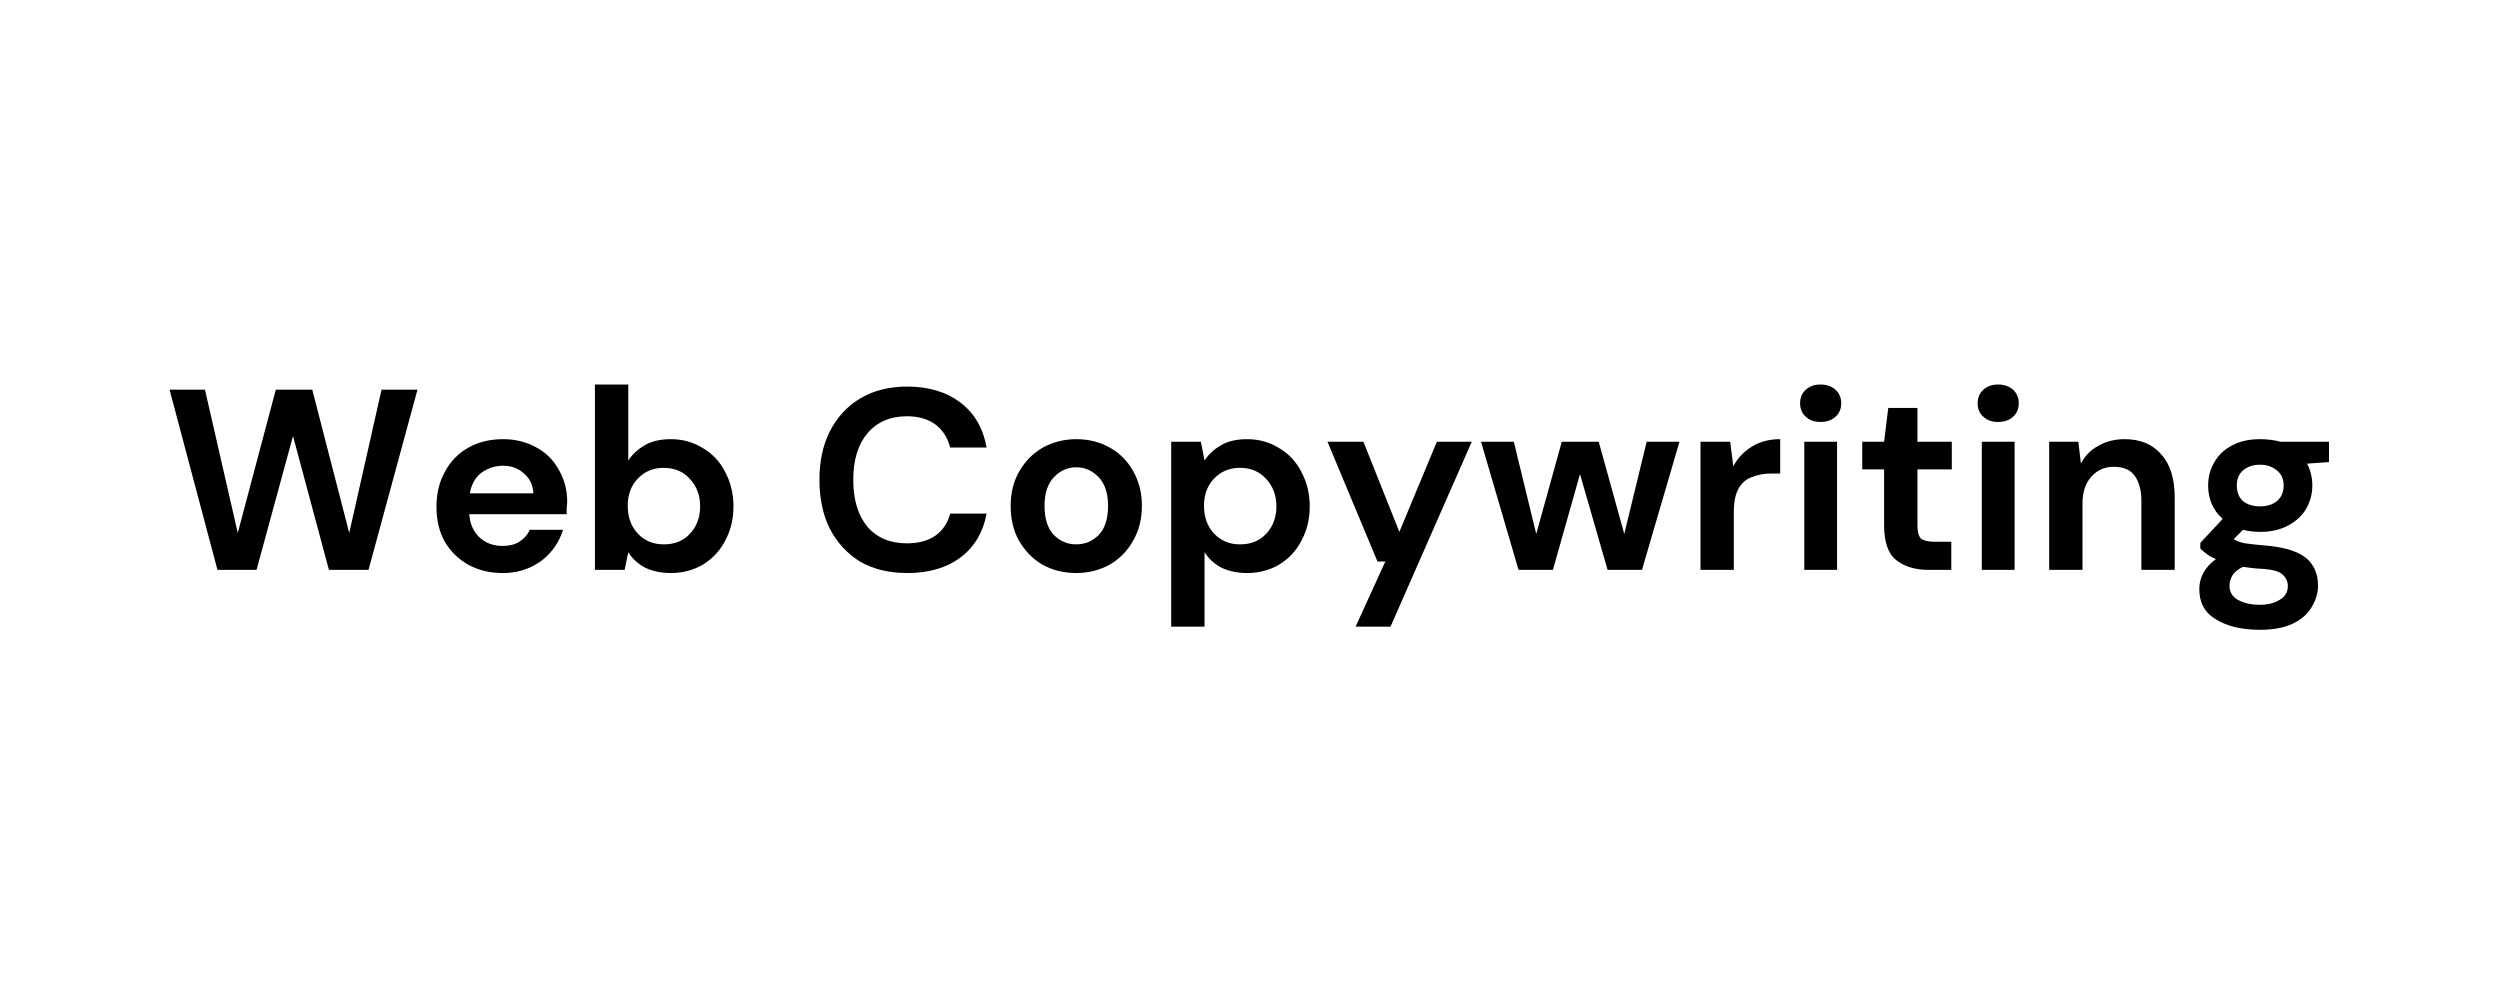
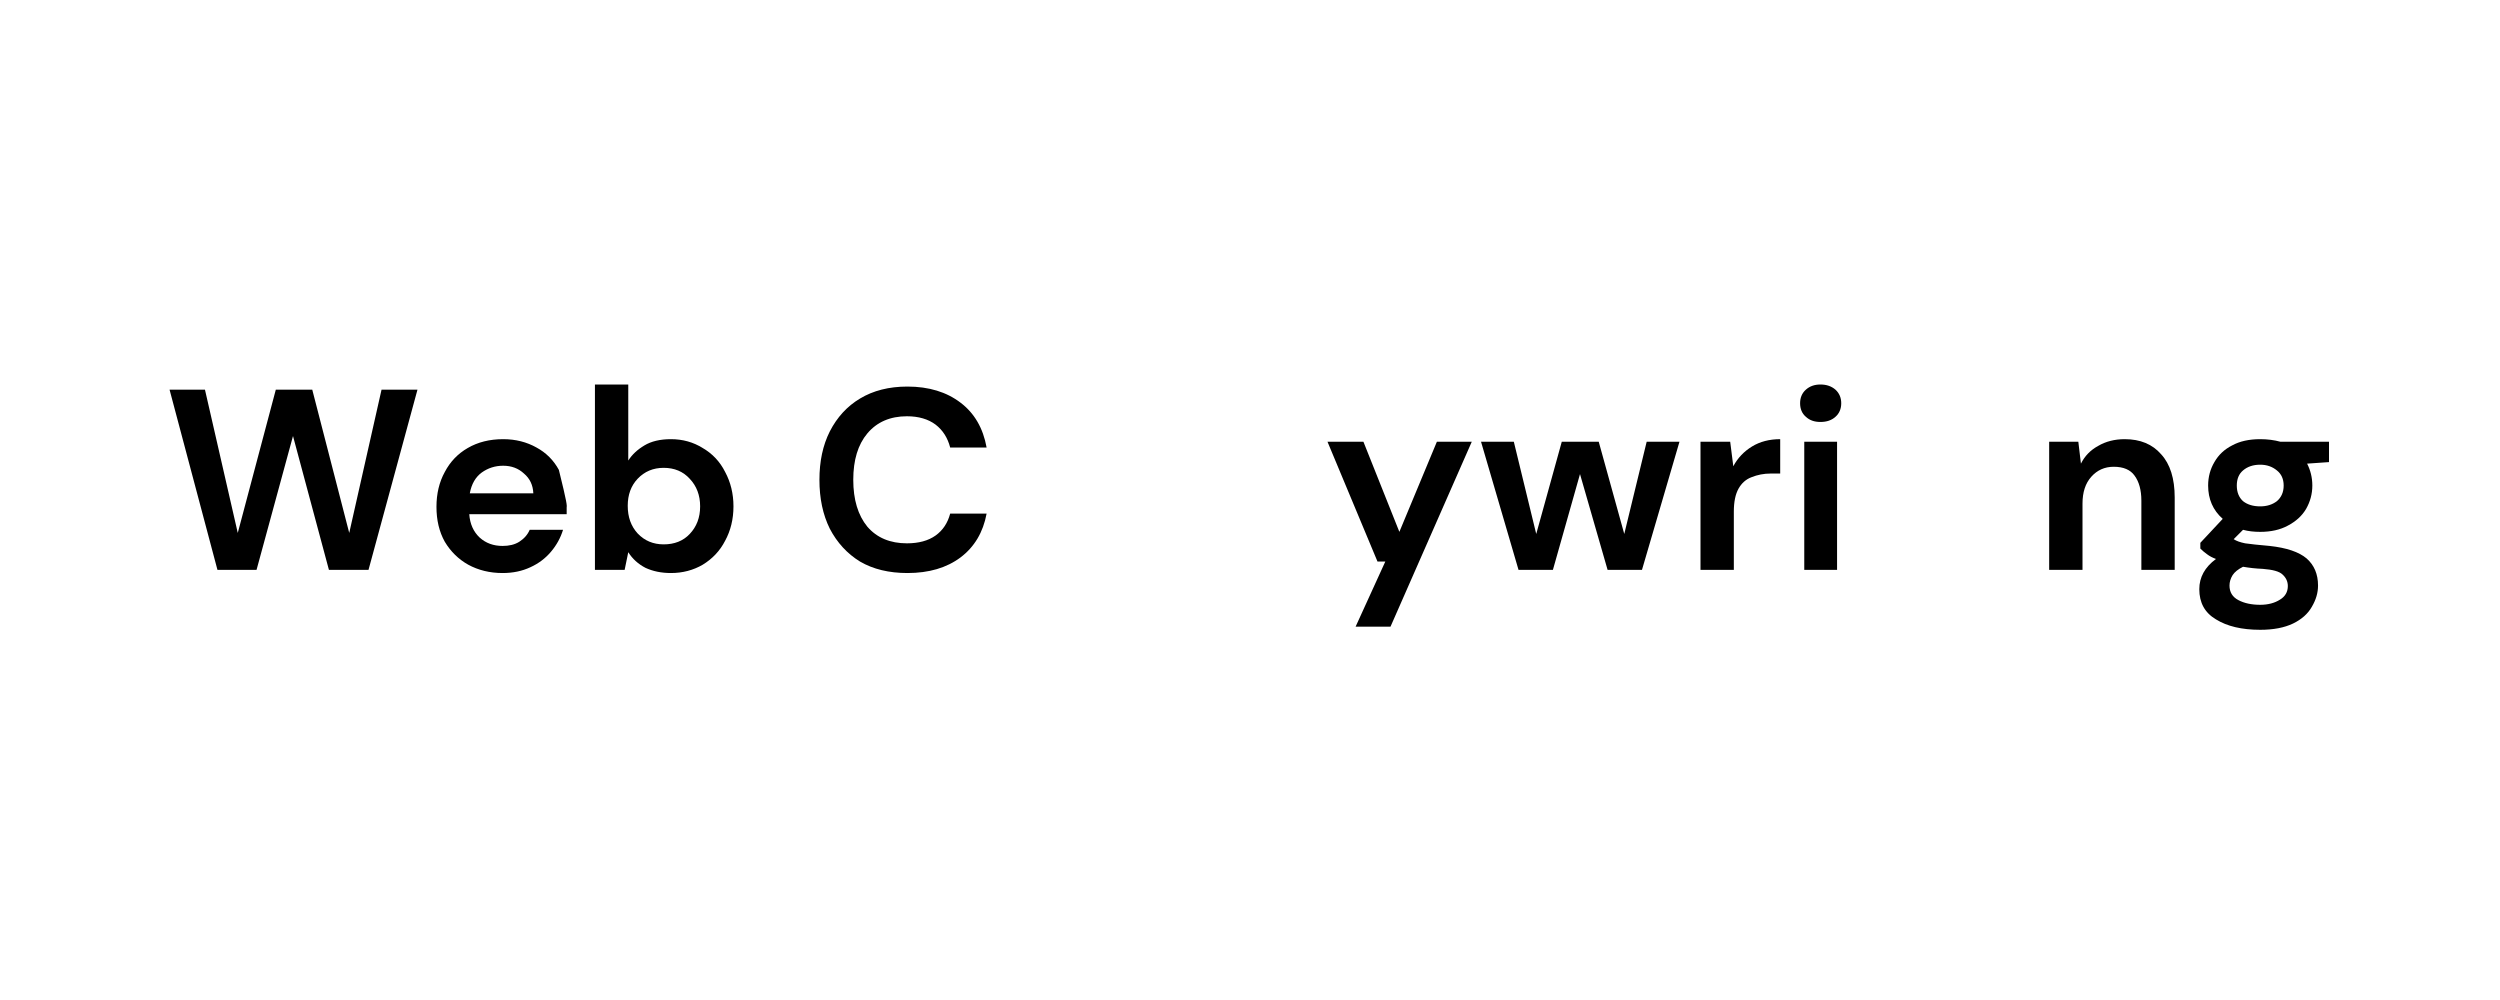
<svg xmlns="http://www.w3.org/2000/svg" width="100" viewBox="0 0 75 30" height="40" preserveAspectRatio="xMidYMid meet">
  <defs>
    <g />
  </defs>
  <g fill="#000000" fill-opacity="1">
    <g transform="translate(4.899, 17.097)">
      <g>
        <path d="M 1.625 0 L 0.188 -5.406 L 1.25 -5.406 L 2.234 -1.109 L 3.375 -5.406 L 4.469 -5.406 L 5.578 -1.109 L 6.547 -5.406 L 7.625 -5.406 L 6.156 0 L 4.969 0 L 3.891 -4.016 L 2.797 0 Z M 1.625 0 " />
      </g>
    </g>
  </g>
  <g fill="#000000" fill-opacity="1">
    <g transform="translate(12.719, 17.097)">
      <g>
-         <path d="M 2.359 0.094 C 1.973 0.094 1.629 0.008 1.328 -0.156 C 1.035 -0.32 0.801 -0.551 0.625 -0.844 C 0.457 -1.145 0.375 -1.492 0.375 -1.891 C 0.375 -2.285 0.457 -2.633 0.625 -2.938 C 0.789 -3.25 1.02 -3.488 1.312 -3.656 C 1.613 -3.832 1.969 -3.922 2.375 -3.922 C 2.75 -3.922 3.082 -3.836 3.375 -3.672 C 3.664 -3.516 3.891 -3.289 4.047 -3 C 4.211 -2.719 4.297 -2.398 4.297 -2.047 C 4.297 -1.992 4.289 -1.938 4.281 -1.875 C 4.281 -1.812 4.281 -1.742 4.281 -1.672 L 1.359 -1.672 C 1.379 -1.379 1.484 -1.145 1.672 -0.969 C 1.859 -0.801 2.086 -0.719 2.359 -0.719 C 2.555 -0.719 2.723 -0.758 2.859 -0.844 C 3.004 -0.938 3.109 -1.055 3.172 -1.203 L 4.172 -1.203 C 4.098 -0.961 3.977 -0.742 3.812 -0.547 C 3.645 -0.348 3.438 -0.191 3.188 -0.078 C 2.945 0.035 2.672 0.094 2.359 0.094 Z M 2.375 -3.125 C 2.133 -3.125 1.922 -3.055 1.734 -2.922 C 1.547 -2.785 1.426 -2.578 1.375 -2.297 L 3.281 -2.297 C 3.27 -2.547 3.176 -2.742 3 -2.891 C 2.832 -3.047 2.625 -3.125 2.375 -3.125 Z M 2.375 -3.125 " />
+         <path d="M 2.359 0.094 C 1.973 0.094 1.629 0.008 1.328 -0.156 C 1.035 -0.32 0.801 -0.551 0.625 -0.844 C 0.457 -1.145 0.375 -1.492 0.375 -1.891 C 0.375 -2.285 0.457 -2.633 0.625 -2.938 C 0.789 -3.25 1.02 -3.488 1.312 -3.656 C 1.613 -3.832 1.969 -3.922 2.375 -3.922 C 2.75 -3.922 3.082 -3.836 3.375 -3.672 C 3.664 -3.516 3.891 -3.289 4.047 -3 C 4.297 -1.992 4.289 -1.938 4.281 -1.875 C 4.281 -1.812 4.281 -1.742 4.281 -1.672 L 1.359 -1.672 C 1.379 -1.379 1.484 -1.145 1.672 -0.969 C 1.859 -0.801 2.086 -0.719 2.359 -0.719 C 2.555 -0.719 2.723 -0.758 2.859 -0.844 C 3.004 -0.938 3.109 -1.055 3.172 -1.203 L 4.172 -1.203 C 4.098 -0.961 3.977 -0.742 3.812 -0.547 C 3.645 -0.348 3.438 -0.191 3.188 -0.078 C 2.945 0.035 2.672 0.094 2.359 0.094 Z M 2.375 -3.125 C 2.133 -3.125 1.922 -3.055 1.734 -2.922 C 1.547 -2.785 1.426 -2.578 1.375 -2.297 L 3.281 -2.297 C 3.27 -2.547 3.176 -2.742 3 -2.891 C 2.832 -3.047 2.625 -3.125 2.375 -3.125 Z M 2.375 -3.125 " />
      </g>
    </g>
  </g>
  <g fill="#000000" fill-opacity="1">
    <g transform="translate(17.348, 17.097)">
      <g>
        <path d="M 2.781 0.094 C 2.488 0.094 2.234 0.039 2.016 -0.062 C 1.797 -0.176 1.625 -0.332 1.5 -0.531 L 1.391 0 L 0.5 0 L 0.5 -5.562 L 1.5 -5.562 L 1.5 -3.281 C 1.613 -3.457 1.773 -3.609 1.984 -3.734 C 2.191 -3.859 2.457 -3.922 2.781 -3.922 C 3.133 -3.922 3.453 -3.832 3.734 -3.656 C 4.023 -3.488 4.25 -3.25 4.406 -2.938 C 4.57 -2.633 4.656 -2.289 4.656 -1.906 C 4.656 -1.52 4.57 -1.176 4.406 -0.875 C 4.25 -0.57 4.023 -0.332 3.734 -0.156 C 3.453 0.008 3.133 0.094 2.781 0.094 Z M 2.562 -0.766 C 2.883 -0.766 3.145 -0.867 3.344 -1.078 C 3.551 -1.297 3.656 -1.57 3.656 -1.906 C 3.656 -2.238 3.551 -2.516 3.344 -2.734 C 3.145 -2.953 2.883 -3.062 2.562 -3.062 C 2.25 -3.062 1.988 -2.953 1.781 -2.734 C 1.582 -2.523 1.484 -2.254 1.484 -1.922 C 1.484 -1.586 1.582 -1.312 1.781 -1.094 C 1.988 -0.875 2.25 -0.766 2.562 -0.766 Z M 2.562 -0.766 " />
      </g>
    </g>
  </g>
  <g fill="#000000" fill-opacity="1">
    <g transform="translate(22.396, 17.097)">
      <g />
    </g>
  </g>
  <g fill="#000000" fill-opacity="1">
    <g transform="translate(24.239, 17.097)">
      <g>
        <path d="M 2.984 0.094 C 2.43 0.094 1.957 -0.02 1.562 -0.25 C 1.176 -0.488 0.875 -0.816 0.656 -1.234 C 0.445 -1.66 0.344 -2.148 0.344 -2.703 C 0.344 -3.254 0.445 -3.738 0.656 -4.156 C 0.875 -4.582 1.176 -4.91 1.562 -5.141 C 1.957 -5.379 2.43 -5.5 2.984 -5.5 C 3.629 -5.5 4.16 -5.336 4.578 -5.016 C 4.992 -4.703 5.254 -4.254 5.359 -3.672 L 4.266 -3.672 C 4.191 -3.961 4.047 -4.191 3.828 -4.359 C 3.609 -4.523 3.32 -4.609 2.969 -4.609 C 2.469 -4.609 2.07 -4.438 1.781 -4.094 C 1.5 -3.758 1.359 -3.297 1.359 -2.703 C 1.359 -2.109 1.5 -1.641 1.781 -1.297 C 2.07 -0.961 2.469 -0.797 2.969 -0.797 C 3.32 -0.797 3.609 -0.875 3.828 -1.031 C 4.047 -1.188 4.191 -1.406 4.266 -1.688 L 5.359 -1.688 C 5.254 -1.125 4.992 -0.688 4.578 -0.375 C 4.16 -0.062 3.629 0.094 2.984 0.094 Z M 2.984 0.094 " />
      </g>
    </g>
  </g>
  <g fill="#000000" fill-opacity="1">
    <g transform="translate(29.945, 17.097)">
      <g>
-         <path d="M 2.344 0.094 C 1.969 0.094 1.629 0.008 1.328 -0.156 C 1.035 -0.332 0.801 -0.57 0.625 -0.875 C 0.457 -1.176 0.375 -1.523 0.375 -1.922 C 0.375 -2.316 0.461 -2.664 0.641 -2.969 C 0.816 -3.27 1.051 -3.504 1.344 -3.672 C 1.645 -3.836 1.977 -3.922 2.344 -3.922 C 2.719 -3.922 3.051 -3.836 3.344 -3.672 C 3.645 -3.504 3.879 -3.27 4.047 -2.969 C 4.223 -2.664 4.312 -2.316 4.312 -1.922 C 4.312 -1.523 4.223 -1.176 4.047 -0.875 C 3.879 -0.57 3.645 -0.332 3.344 -0.156 C 3.039 0.008 2.707 0.094 2.344 0.094 Z M 2.344 -0.766 C 2.602 -0.766 2.828 -0.859 3.016 -1.047 C 3.203 -1.242 3.297 -1.535 3.297 -1.922 C 3.297 -2.297 3.203 -2.582 3.016 -2.781 C 2.828 -2.977 2.602 -3.078 2.344 -3.078 C 2.082 -3.078 1.859 -2.977 1.672 -2.781 C 1.484 -2.582 1.391 -2.297 1.391 -1.922 C 1.391 -1.535 1.484 -1.242 1.672 -1.047 C 1.859 -0.859 2.082 -0.766 2.344 -0.766 Z M 2.344 -0.766 " />
-       </g>
+         </g>
    </g>
  </g>
  <g fill="#000000" fill-opacity="1">
    <g transform="translate(34.636, 17.097)">
      <g>
-         <path d="M 0.5 1.703 L 0.5 -3.844 L 1.391 -3.844 L 1.5 -3.281 C 1.613 -3.457 1.773 -3.609 1.984 -3.734 C 2.191 -3.859 2.457 -3.922 2.781 -3.922 C 3.133 -3.922 3.453 -3.832 3.734 -3.656 C 4.023 -3.488 4.25 -3.25 4.406 -2.938 C 4.57 -2.633 4.656 -2.289 4.656 -1.906 C 4.656 -1.52 4.57 -1.176 4.406 -0.875 C 4.25 -0.57 4.023 -0.332 3.734 -0.156 C 3.453 0.008 3.133 0.094 2.781 0.094 C 2.488 0.094 2.234 0.039 2.016 -0.062 C 1.797 -0.176 1.625 -0.332 1.5 -0.531 L 1.5 1.703 Z M 2.562 -0.766 C 2.883 -0.766 3.145 -0.867 3.344 -1.078 C 3.551 -1.297 3.656 -1.57 3.656 -1.906 C 3.656 -2.238 3.551 -2.516 3.344 -2.734 C 3.145 -2.953 2.883 -3.062 2.562 -3.062 C 2.25 -3.062 1.988 -2.953 1.781 -2.734 C 1.582 -2.523 1.484 -2.254 1.484 -1.922 C 1.484 -1.586 1.582 -1.312 1.781 -1.094 C 1.988 -0.875 2.25 -0.766 2.562 -0.766 Z M 2.562 -0.766 " />
-       </g>
+         </g>
    </g>
  </g>
  <g fill="#000000" fill-opacity="1">
    <g transform="translate(39.684, 17.097)">
      <g>
        <path d="M 0.984 1.703 L 1.875 -0.25 L 1.641 -0.25 L 0.141 -3.844 L 1.219 -3.844 L 2.297 -1.141 L 3.422 -3.844 L 4.469 -3.844 L 2.031 1.703 Z M 0.984 1.703 " />
      </g>
    </g>
  </g>
  <g fill="#000000" fill-opacity="1">
    <g transform="translate(44.306, 17.097)">
      <g>
        <path d="M 1.25 0 L 0.125 -3.844 L 1.109 -3.844 L 1.781 -1.078 L 2.547 -3.844 L 3.656 -3.844 L 4.422 -1.078 L 5.094 -3.844 L 6.078 -3.844 L 4.953 0 L 3.922 0 L 3.094 -2.875 L 2.281 0 Z M 1.25 0 " />
      </g>
    </g>
  </g>
  <g fill="#000000" fill-opacity="1">
    <g transform="translate(50.515, 17.097)">
      <g>
        <path d="M 0.5 0 L 0.5 -3.844 L 1.391 -3.844 L 1.484 -3.109 C 1.617 -3.359 1.805 -3.555 2.047 -3.703 C 2.285 -3.848 2.566 -3.922 2.891 -3.922 L 2.891 -2.891 L 2.609 -2.891 C 2.398 -2.891 2.207 -2.852 2.031 -2.781 C 1.863 -2.719 1.734 -2.602 1.641 -2.438 C 1.547 -2.27 1.5 -2.039 1.5 -1.75 L 1.5 0 Z M 0.5 0 " />
      </g>
    </g>
  </g>
  <g fill="#000000" fill-opacity="1">
    <g transform="translate(53.581, 17.097)">
      <g>
        <path d="M 1.031 -4.438 C 0.852 -4.438 0.707 -4.488 0.594 -4.594 C 0.477 -4.695 0.422 -4.832 0.422 -5 C 0.422 -5.164 0.477 -5.301 0.594 -5.406 C 0.707 -5.508 0.852 -5.562 1.031 -5.562 C 1.219 -5.562 1.367 -5.508 1.484 -5.406 C 1.598 -5.301 1.656 -5.164 1.656 -5 C 1.656 -4.832 1.598 -4.695 1.484 -4.594 C 1.367 -4.488 1.219 -4.438 1.031 -4.438 Z M 0.547 0 L 0.547 -3.844 L 1.531 -3.844 L 1.531 0 Z M 0.547 0 " />
      </g>
    </g>
  </g>
  <g fill="#000000" fill-opacity="1">
    <g transform="translate(55.648, 17.097)">
      <g>
-         <path d="M 2.219 0 C 1.812 0 1.484 -0.098 1.234 -0.297 C 0.992 -0.492 0.875 -0.844 0.875 -1.344 L 0.875 -3.016 L 0.219 -3.016 L 0.219 -3.844 L 0.875 -3.844 L 1 -4.859 L 1.875 -4.859 L 1.875 -3.844 L 2.906 -3.844 L 2.906 -3.016 L 1.875 -3.016 L 1.875 -1.328 C 1.875 -1.141 1.91 -1.008 1.984 -0.938 C 2.066 -0.875 2.207 -0.844 2.406 -0.844 L 2.891 -0.844 L 2.891 0 Z M 2.219 0 " />
-       </g>
+         </g>
    </g>
  </g>
  <g fill="#000000" fill-opacity="1">
    <g transform="translate(58.907, 17.097)">
      <g>
-         <path d="M 1.031 -4.438 C 0.852 -4.438 0.707 -4.488 0.594 -4.594 C 0.477 -4.695 0.422 -4.832 0.422 -5 C 0.422 -5.164 0.477 -5.301 0.594 -5.406 C 0.707 -5.508 0.852 -5.562 1.031 -5.562 C 1.219 -5.562 1.367 -5.508 1.484 -5.406 C 1.598 -5.301 1.656 -5.164 1.656 -5 C 1.656 -4.832 1.598 -4.695 1.484 -4.594 C 1.367 -4.488 1.219 -4.438 1.031 -4.438 Z M 0.547 0 L 0.547 -3.844 L 1.531 -3.844 L 1.531 0 Z M 0.547 0 " />
-       </g>
+         </g>
    </g>
  </g>
  <g fill="#000000" fill-opacity="1">
    <g transform="translate(60.975, 17.097)">
      <g>
        <path d="M 0.5 0 L 0.5 -3.844 L 1.375 -3.844 L 1.453 -3.188 C 1.566 -3.414 1.738 -3.594 1.969 -3.719 C 2.195 -3.852 2.461 -3.922 2.766 -3.922 C 3.234 -3.922 3.598 -3.77 3.859 -3.469 C 4.129 -3.176 4.266 -2.742 4.266 -2.172 L 4.266 0 L 3.266 0 L 3.266 -2.078 C 3.266 -2.398 3.195 -2.648 3.062 -2.828 C 2.938 -3.004 2.727 -3.094 2.438 -3.094 C 2.164 -3.094 1.941 -2.992 1.766 -2.797 C 1.586 -2.598 1.5 -2.328 1.5 -1.984 L 1.5 0 Z M 0.5 0 " />
      </g>
    </g>
  </g>
  <g fill="#000000" fill-opacity="1">
    <g transform="translate(65.682, 17.097)">
      <g>
        <path d="M 2.125 -1.141 C 1.938 -1.141 1.766 -1.16 1.609 -1.203 L 1.328 -0.922 C 1.41 -0.867 1.523 -0.828 1.672 -0.797 C 1.828 -0.773 2.07 -0.75 2.406 -0.719 C 2.914 -0.664 3.285 -0.539 3.516 -0.344 C 3.742 -0.145 3.859 0.125 3.859 0.469 C 3.859 0.688 3.797 0.898 3.672 1.109 C 3.555 1.316 3.367 1.484 3.109 1.609 C 2.848 1.734 2.52 1.797 2.125 1.797 C 1.57 1.797 1.129 1.691 0.797 1.484 C 0.461 1.285 0.297 0.984 0.297 0.578 C 0.297 0.223 0.461 -0.078 0.797 -0.328 C 0.691 -0.367 0.602 -0.414 0.531 -0.469 C 0.457 -0.52 0.391 -0.578 0.328 -0.641 L 0.328 -0.812 L 1 -1.531 C 0.707 -1.789 0.562 -2.125 0.562 -2.531 C 0.562 -2.789 0.625 -3.023 0.75 -3.234 C 0.875 -3.453 1.051 -3.617 1.281 -3.734 C 1.508 -3.859 1.789 -3.922 2.125 -3.922 C 2.344 -3.922 2.547 -3.895 2.734 -3.844 L 4.188 -3.844 L 4.188 -3.234 L 3.531 -3.188 C 3.633 -2.988 3.688 -2.77 3.688 -2.531 C 3.688 -2.281 3.625 -2.047 3.5 -1.828 C 3.375 -1.617 3.191 -1.453 2.953 -1.328 C 2.723 -1.203 2.445 -1.141 2.125 -1.141 Z M 2.125 -1.906 C 2.32 -1.906 2.488 -1.957 2.625 -2.062 C 2.758 -2.176 2.828 -2.332 2.828 -2.531 C 2.828 -2.727 2.758 -2.879 2.625 -2.984 C 2.488 -3.098 2.32 -3.156 2.125 -3.156 C 1.914 -3.156 1.742 -3.098 1.609 -2.984 C 1.484 -2.879 1.422 -2.727 1.422 -2.531 C 1.422 -2.332 1.484 -2.176 1.609 -2.062 C 1.742 -1.957 1.914 -1.906 2.125 -1.906 Z M 1.203 0.469 C 1.203 0.664 1.289 0.812 1.469 0.906 C 1.645 1 1.863 1.047 2.125 1.047 C 2.363 1.047 2.562 0.992 2.719 0.891 C 2.875 0.797 2.953 0.66 2.953 0.484 C 2.953 0.348 2.898 0.234 2.797 0.141 C 2.703 0.047 2.504 -0.008 2.203 -0.031 C 1.992 -0.039 1.797 -0.062 1.609 -0.094 C 1.461 -0.02 1.359 0.062 1.297 0.156 C 1.234 0.258 1.203 0.363 1.203 0.469 Z M 1.203 0.469 " />
      </g>
    </g>
  </g>
</svg>